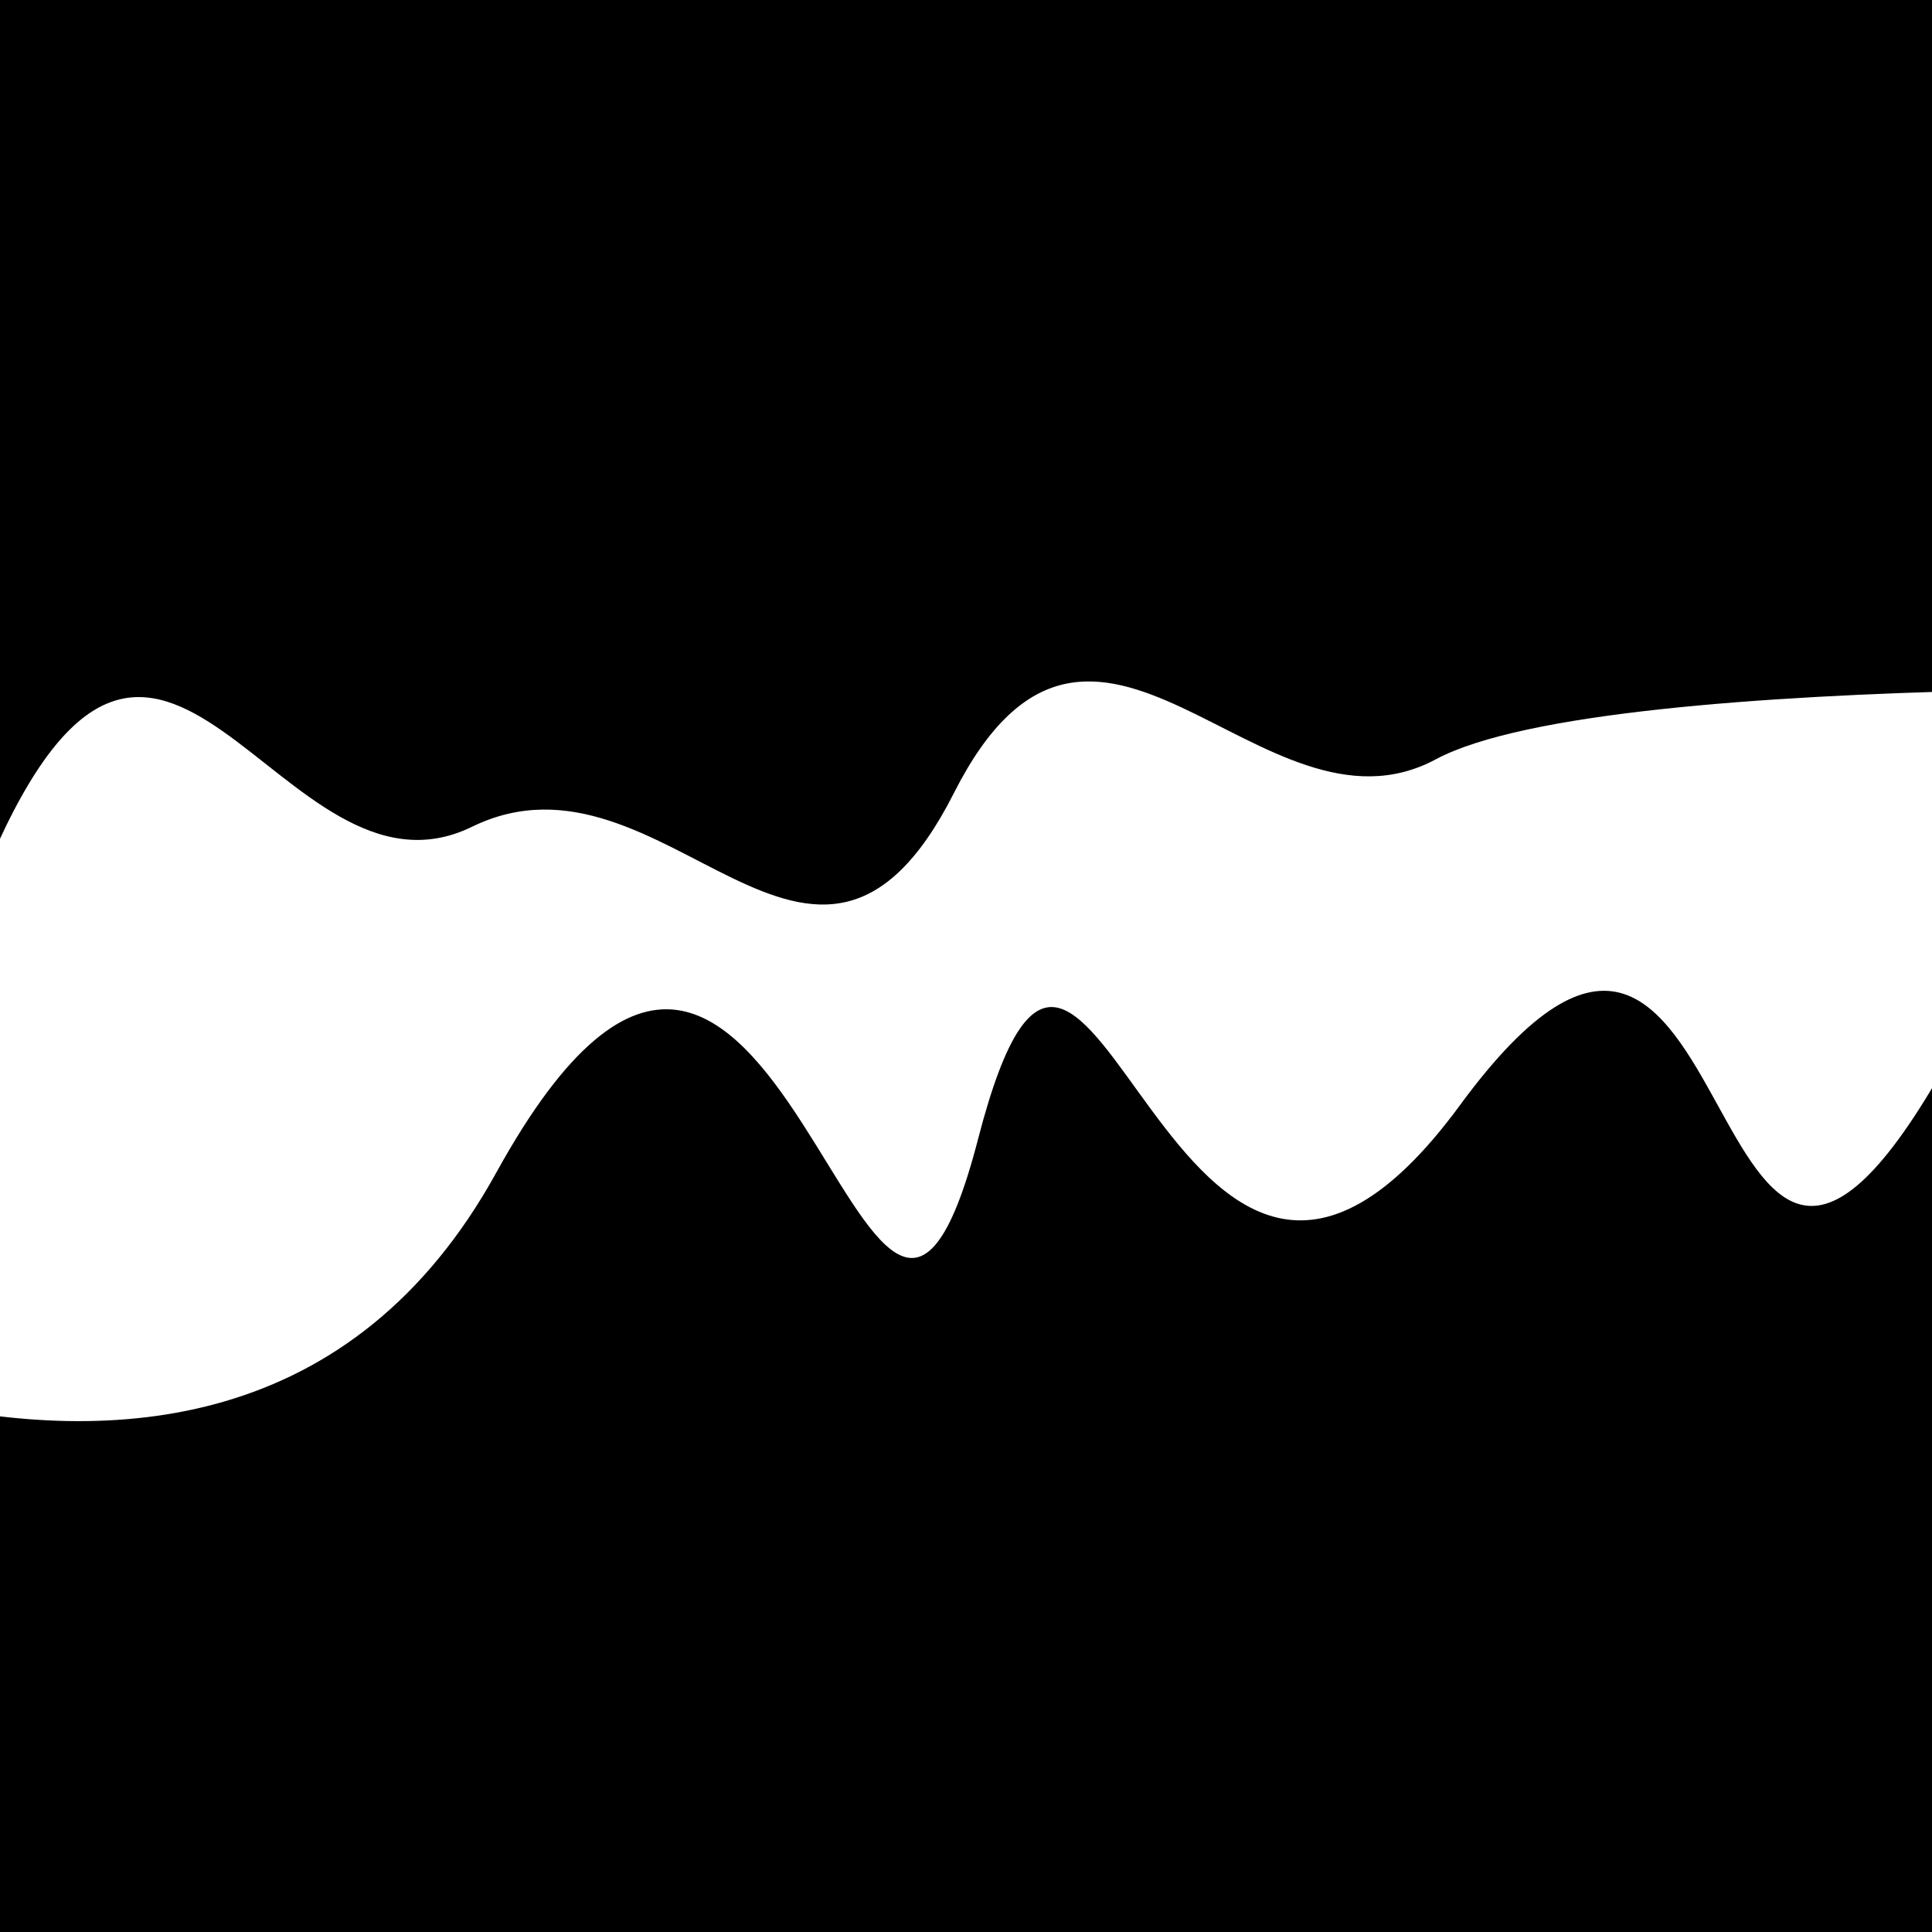
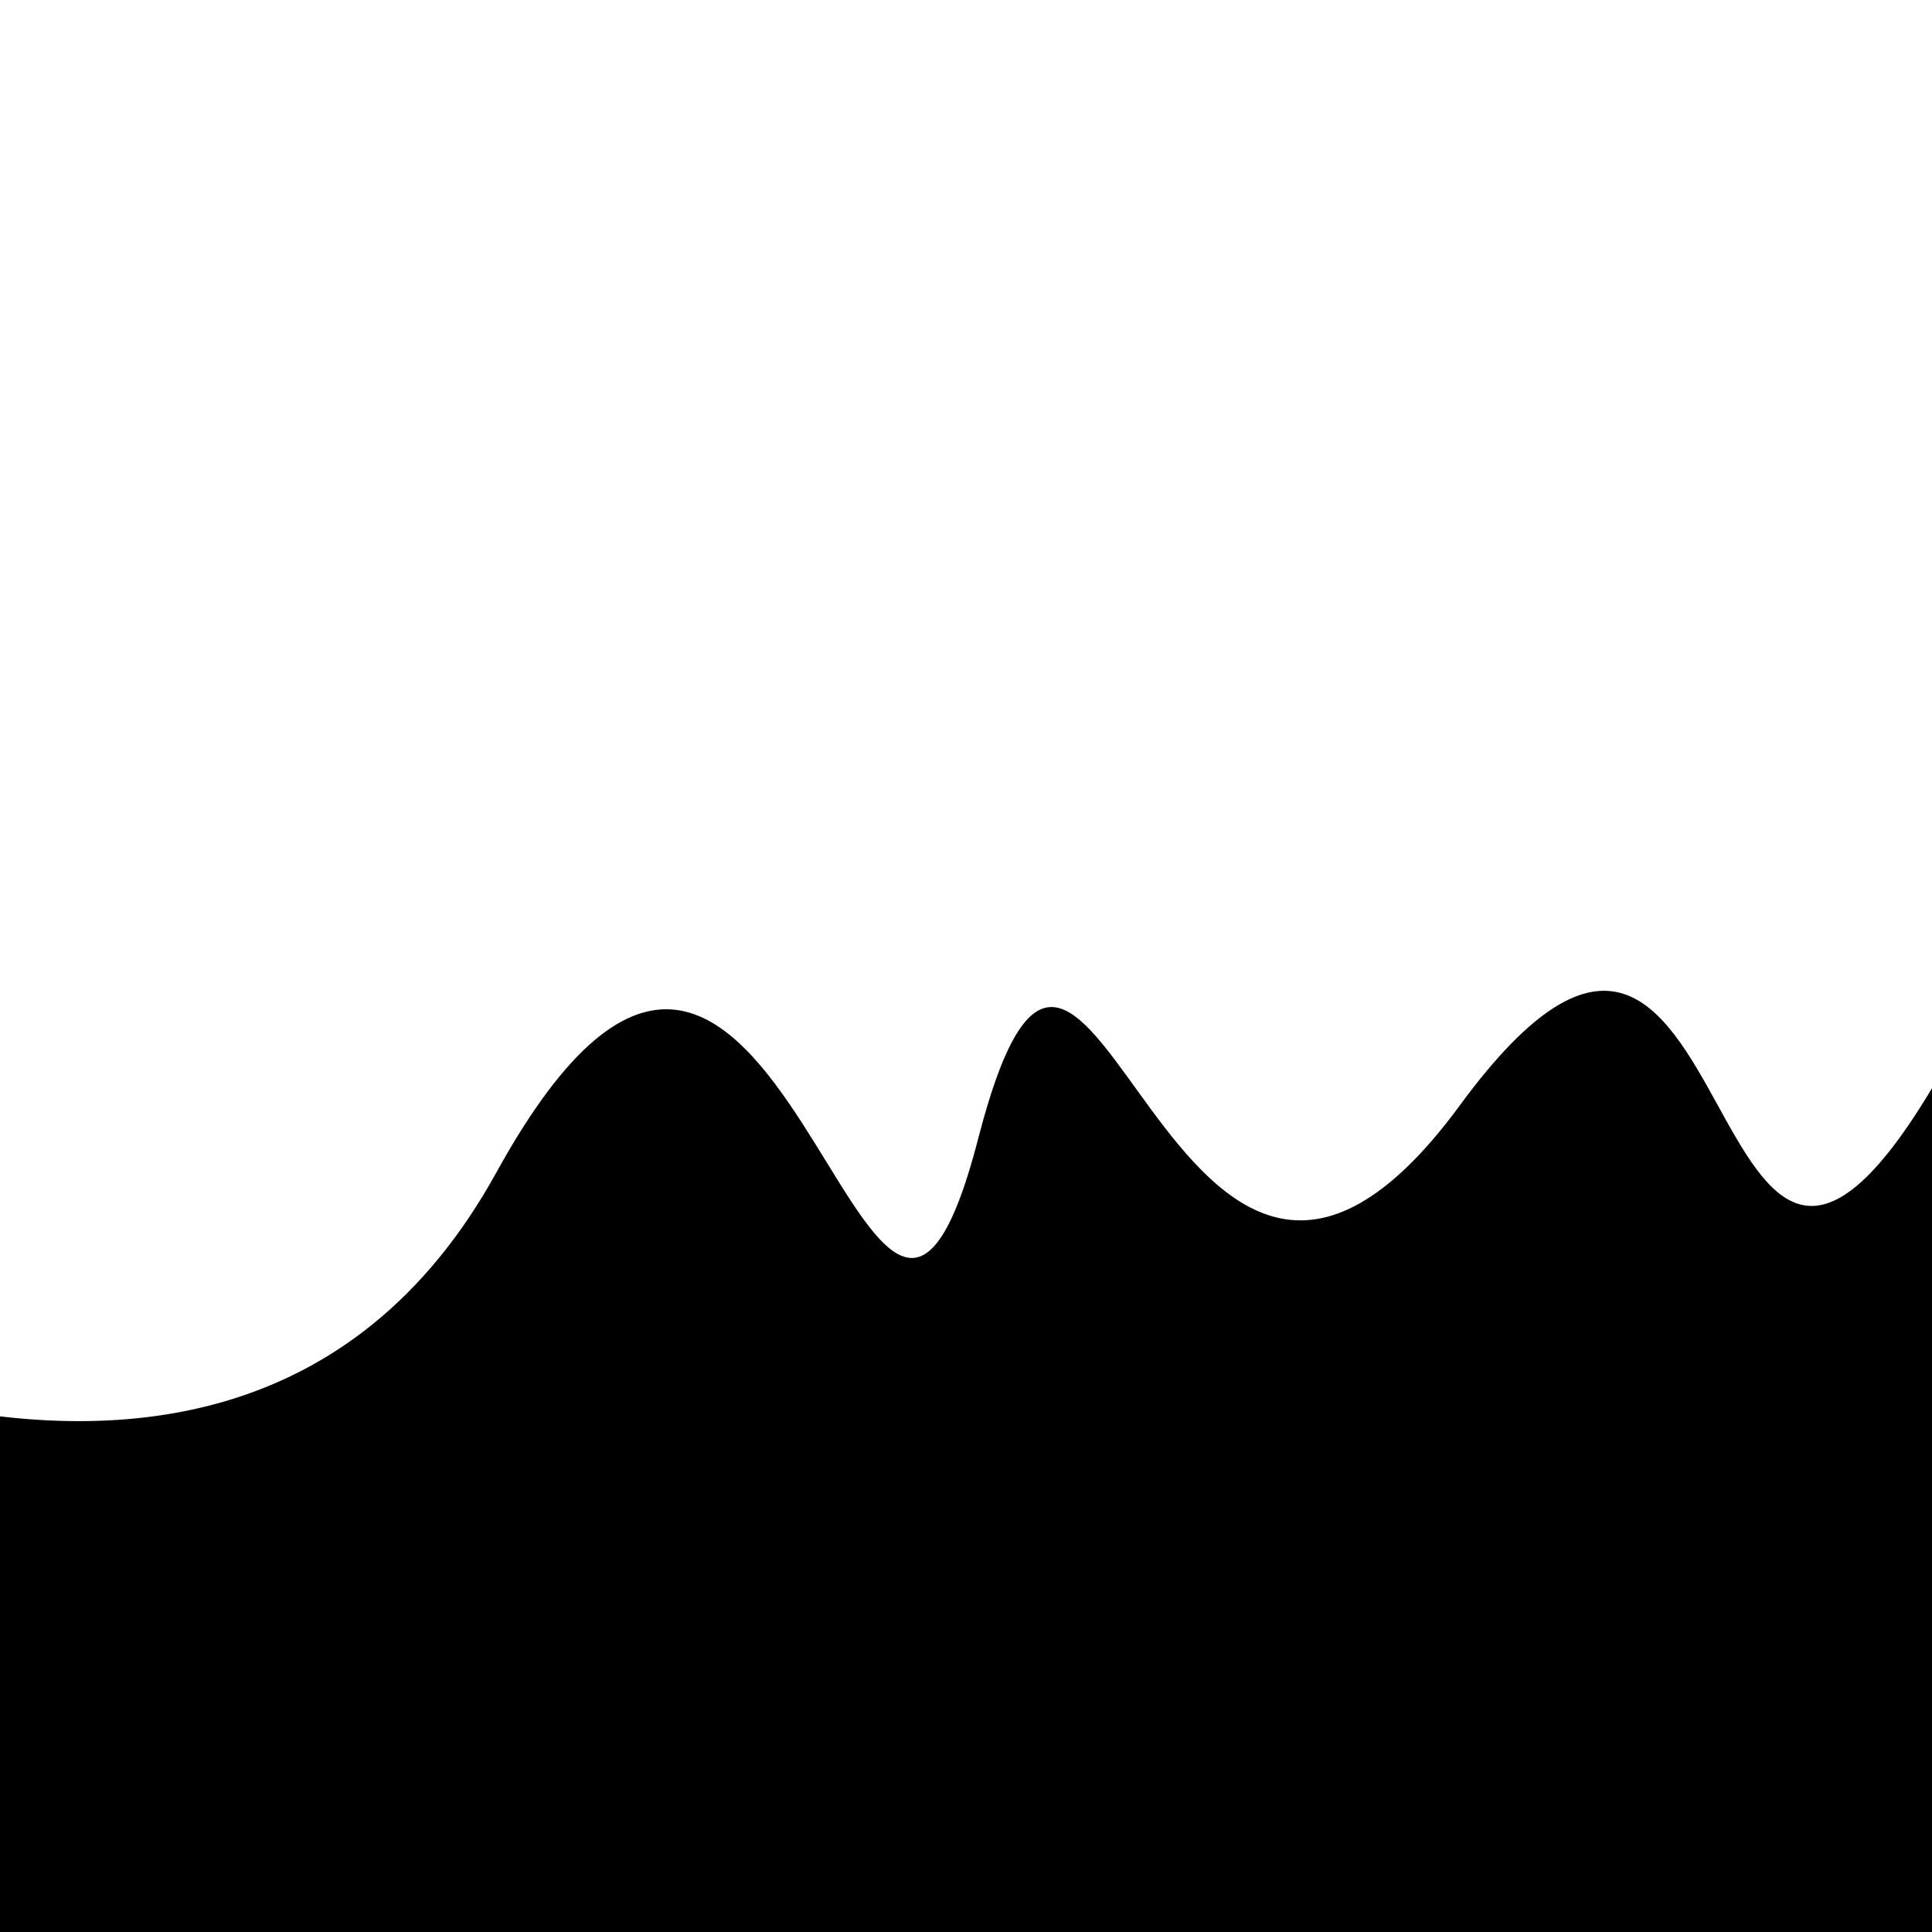
<svg xmlns="http://www.w3.org/2000/svg" viewBox="0 0 1000 1000" height="1000" width="1000">
-   <rect x="0" y="0" width="1000" height="1000" fill="#ffffff" />
  <g transform="rotate(356 500.0 500.0)">
-     <path d="M -250.0 589.74 S   84.27  846.21  250.00  589.74  427.04  807.74  500.00  589.74  585.12  784.34  750.00  589.74  855.29  805.85 1000.00  589.74 h 110 V 2000 H -250.0 Z" fill="hsl(103.9, 20%, 20.308%)" />
+     <path d="M -250.0 589.74 S   84.27  846.21  250.00  589.74  427.04  807.74  500.00  589.74  585.12  784.34  750.00  589.74  855.29  805.85 1000.00  589.74 h 110 V 2000 H -250.0 " fill="hsl(103.9, 20%, 20.308%)" />
  </g>
  <g transform="rotate(536 500.0 500.0)">
-     <path d="M -250.0 589.74 S  156.43  631.78  250.00  589.74  417.74  727.53  500.00  589.74  647.00  631.41  750.00  589.74  897.85  786.93 1000.00  589.74 h 110 V 2000 H -250.0 Z" fill="hsl(163.9, 20%, 35.308%)" />
-   </g>
+     </g>
</svg>